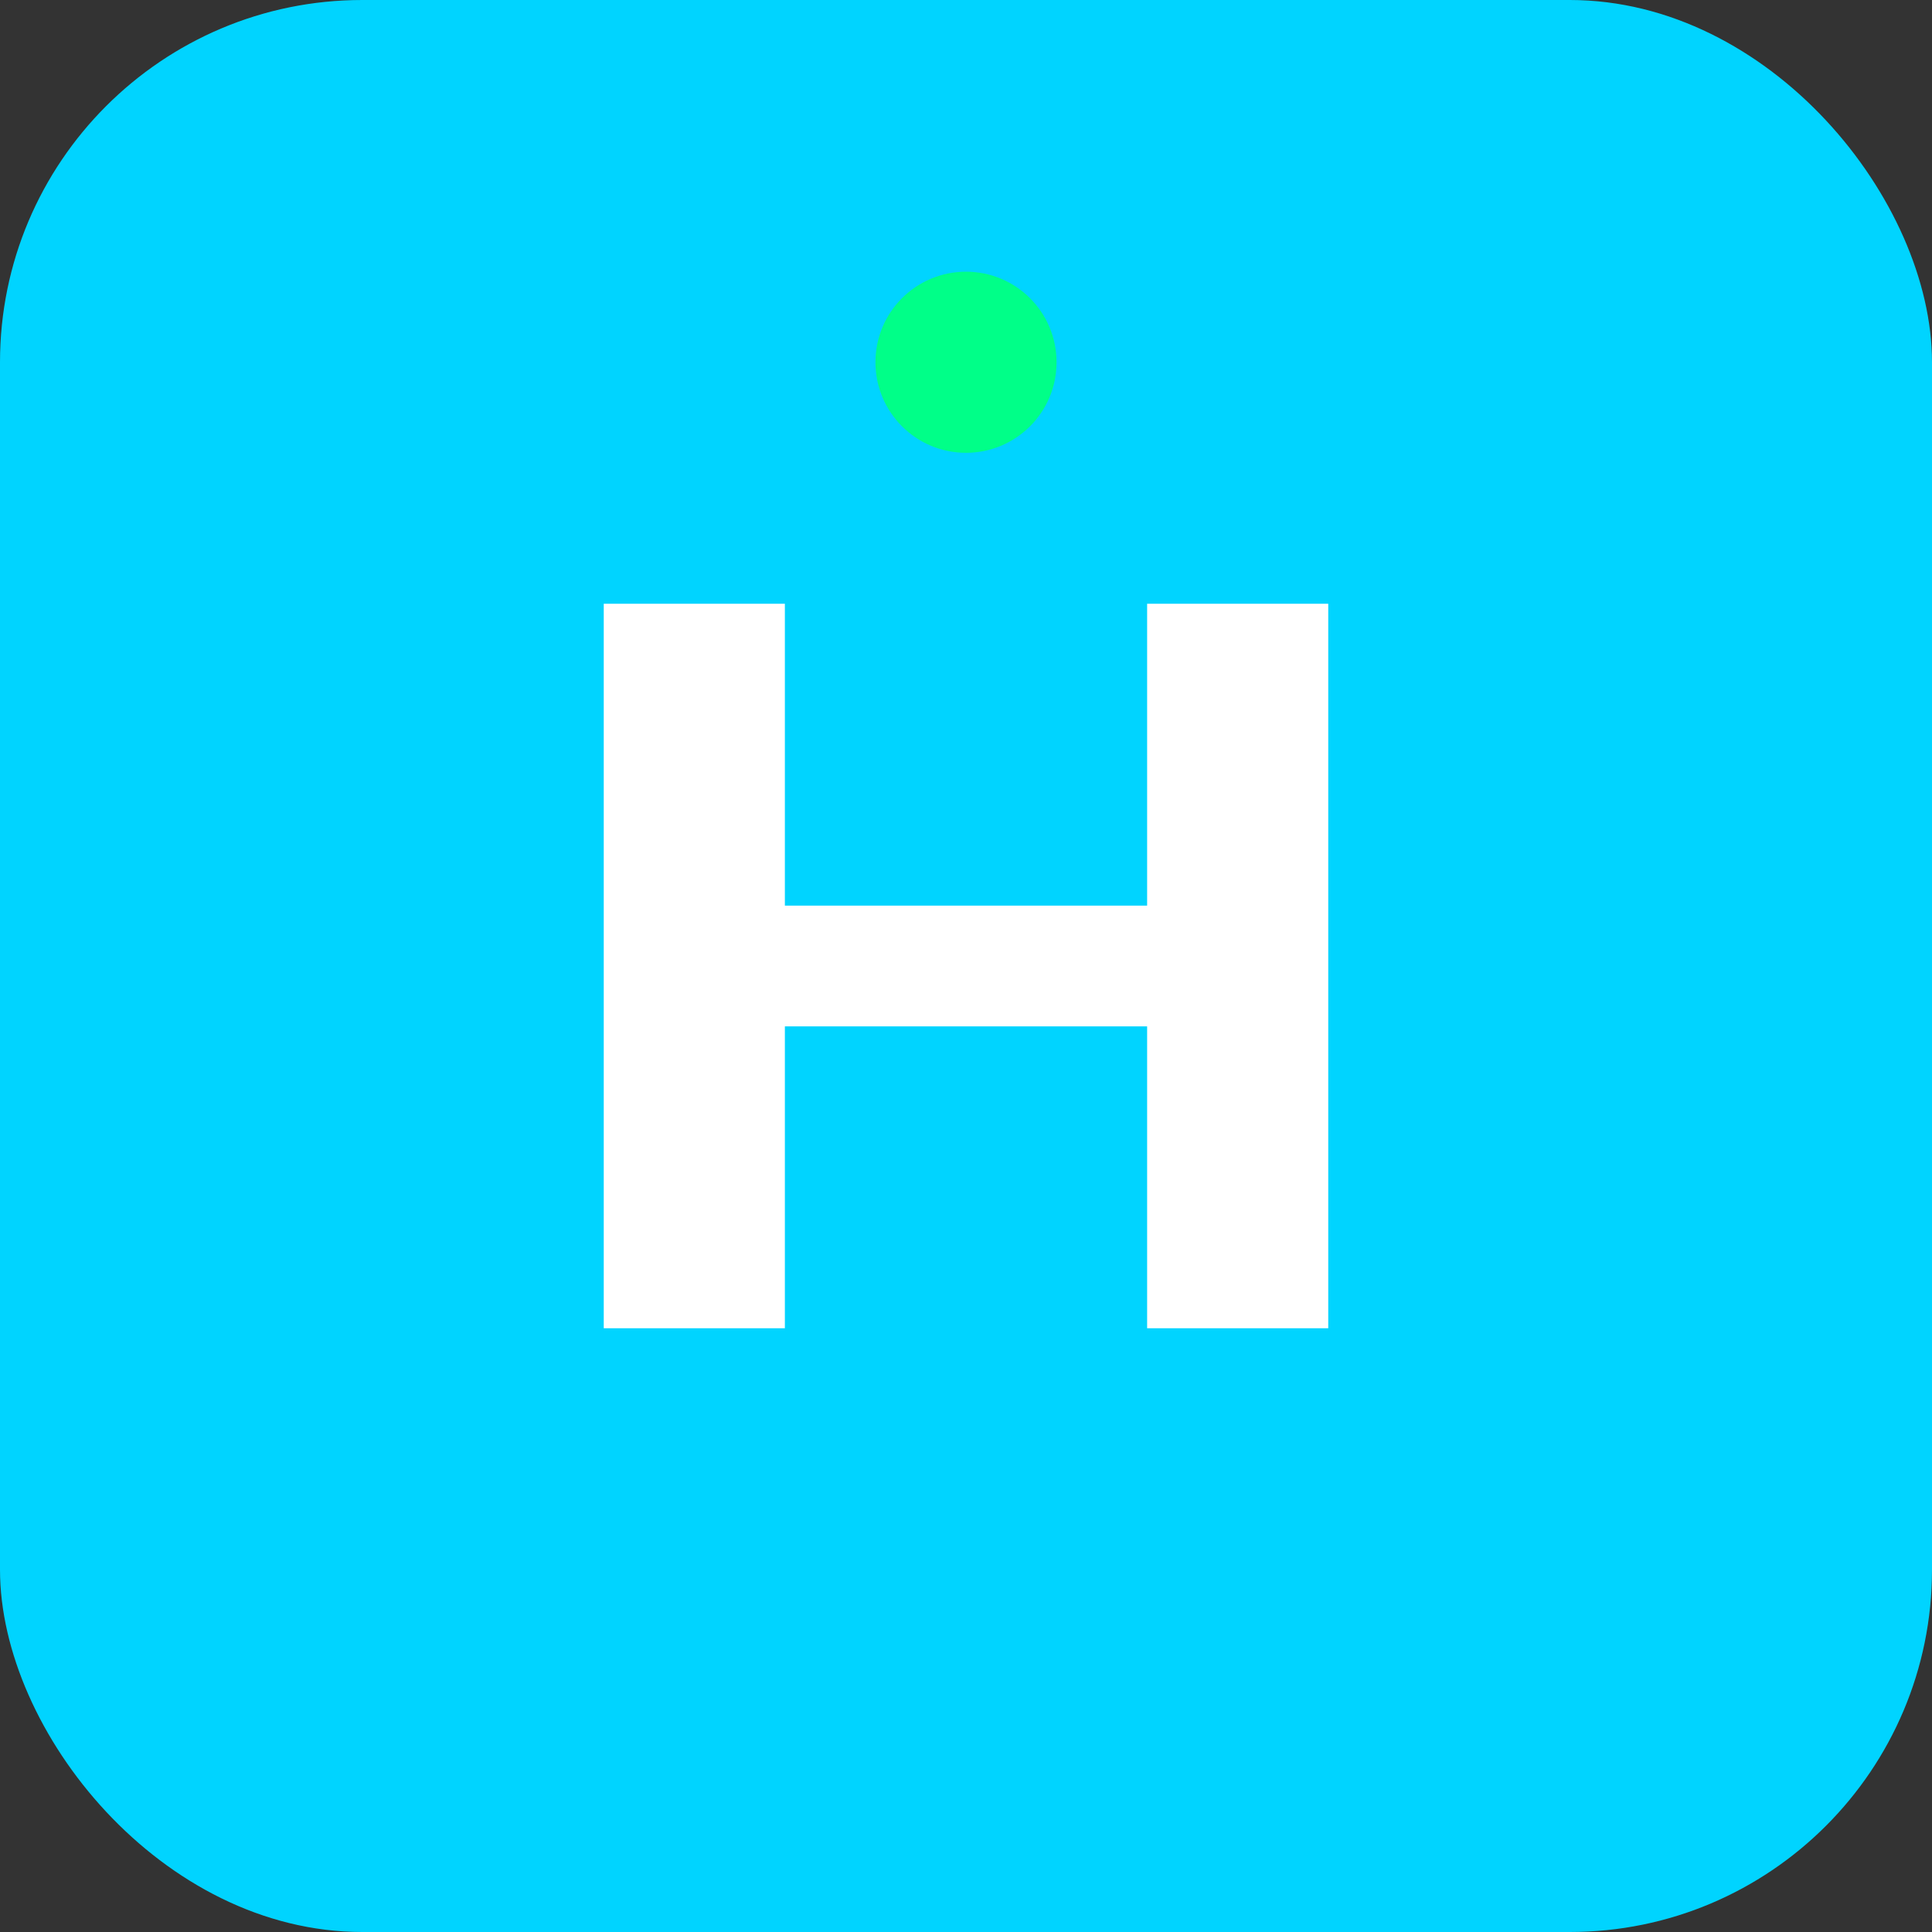
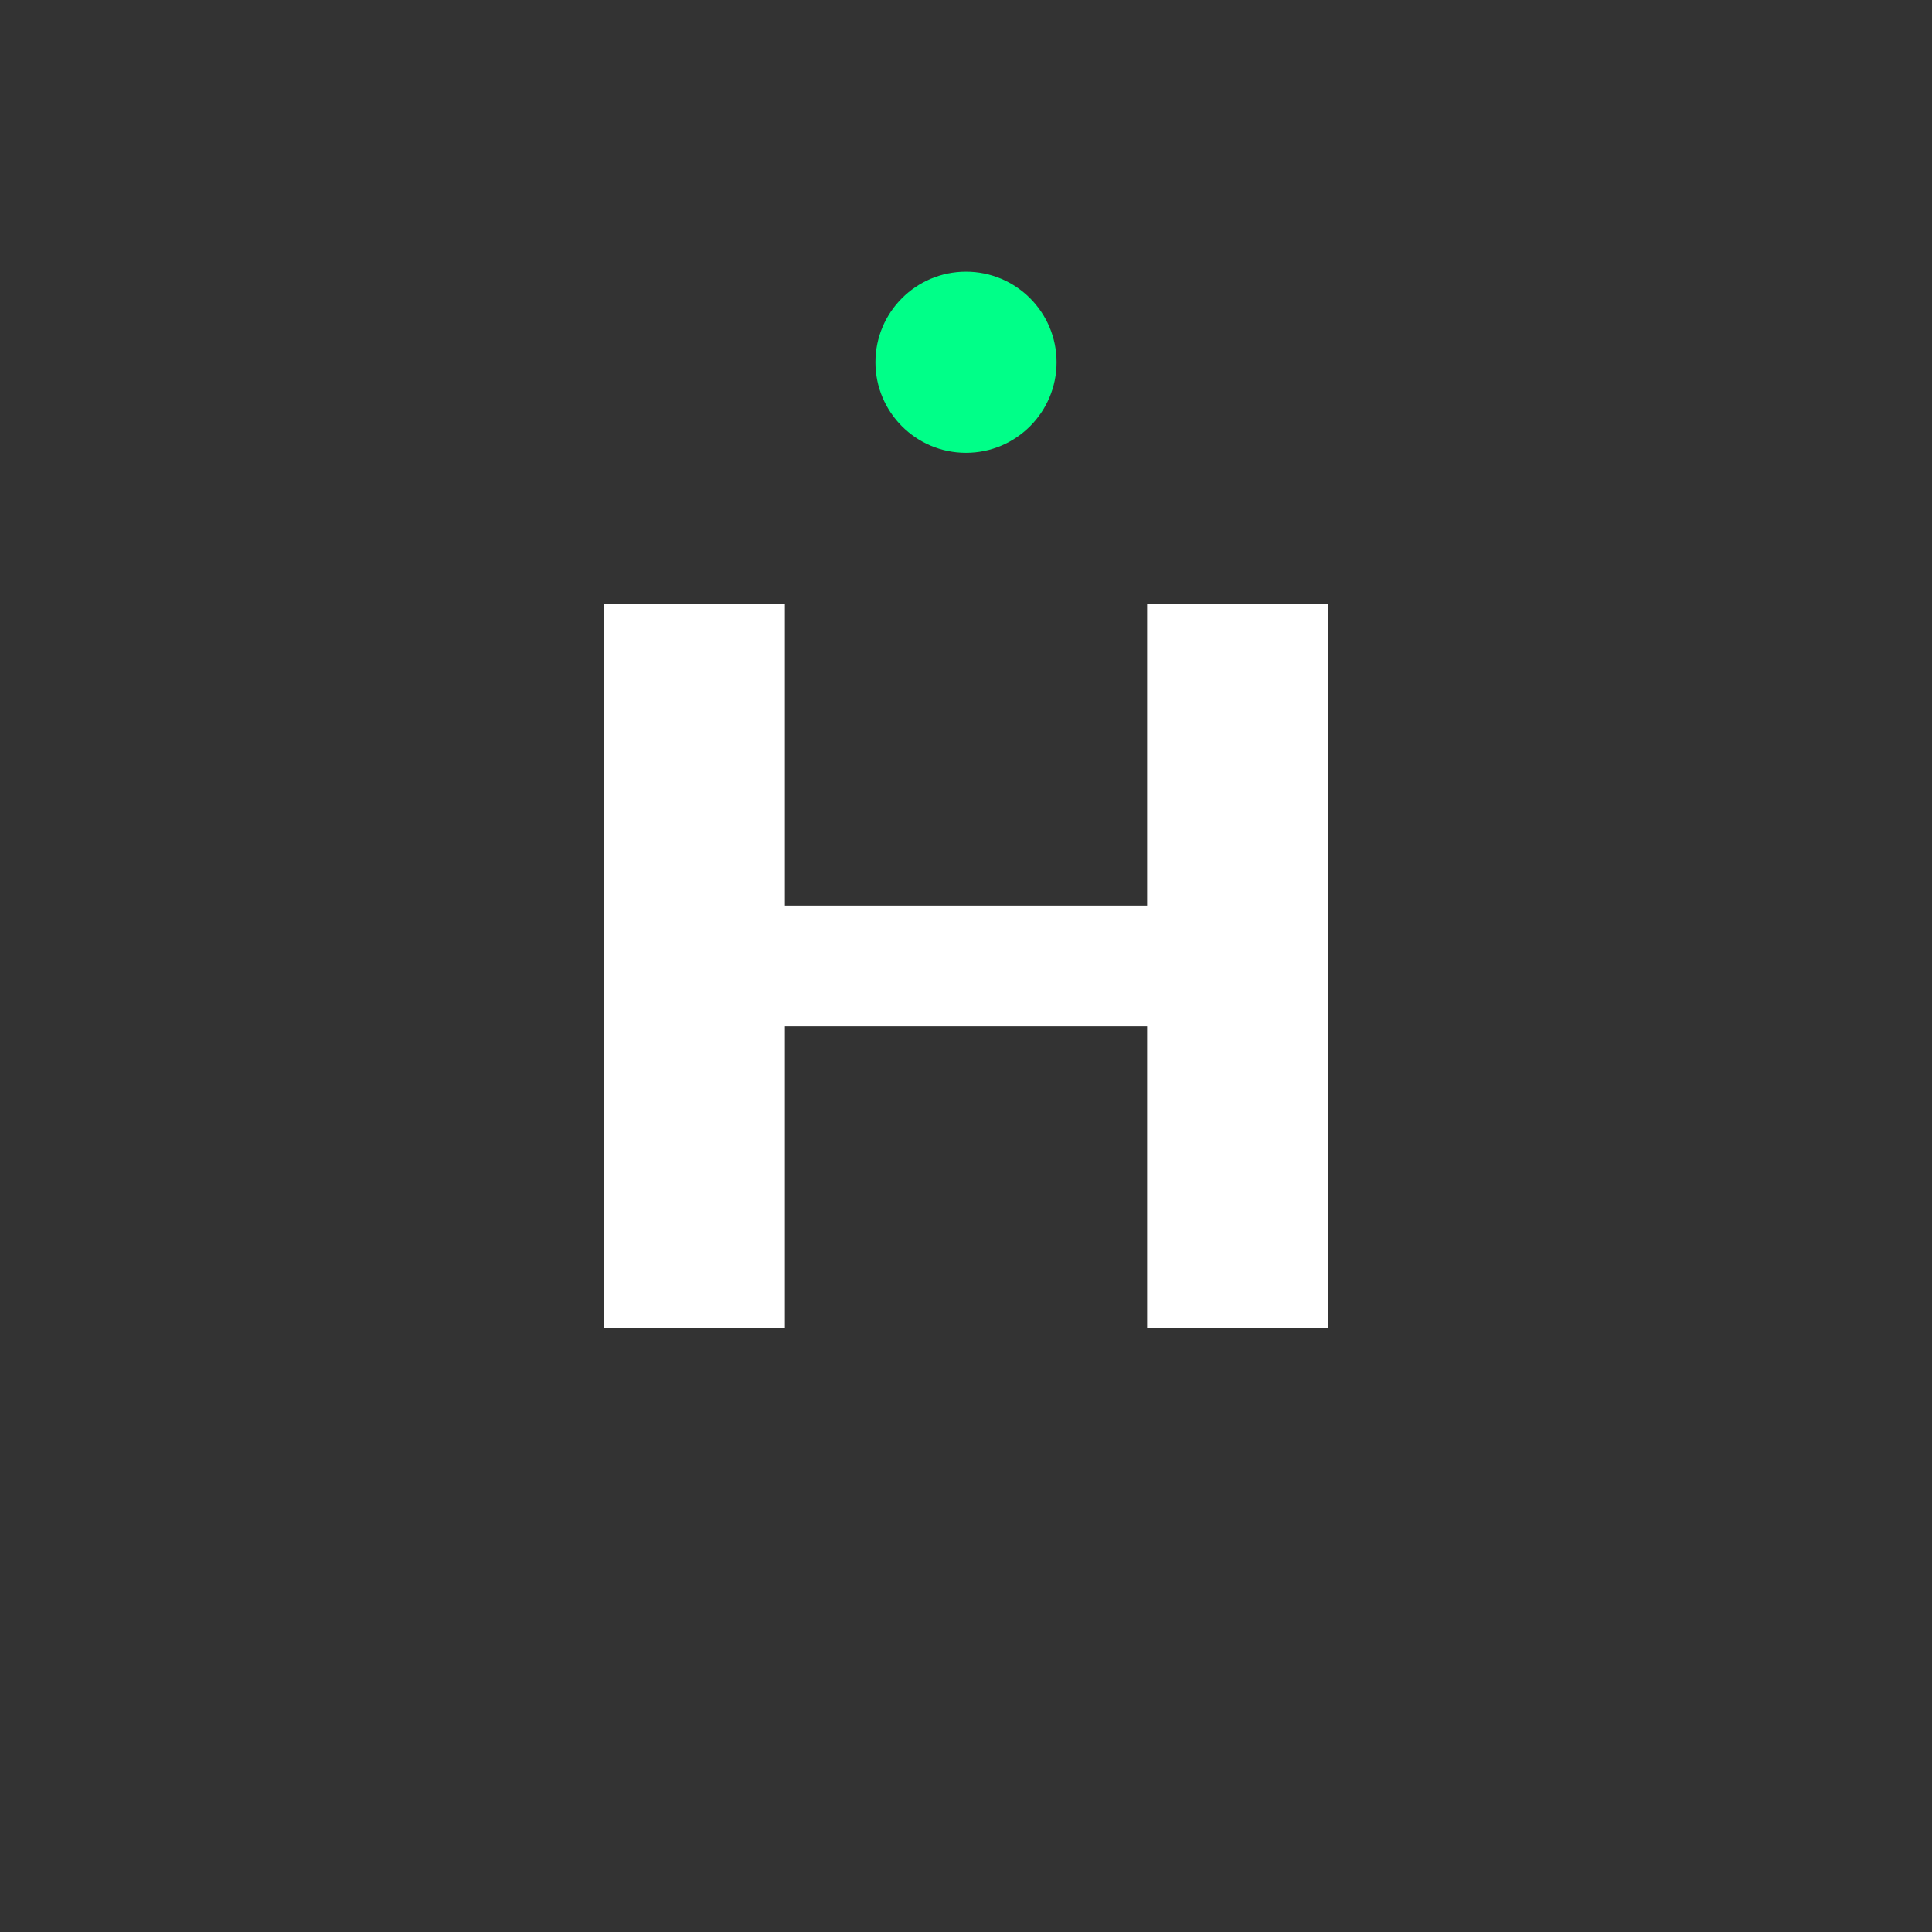
<svg xmlns="http://www.w3.org/2000/svg" width="32" height="32" viewBox="0 0 32 32" fill="none">
  <rect x="0" y="0" width="32" height="32" fill="#333333" stroke="none" />
-   <rect width="32" height="32" rx="6" fill="#00d4ff" />
  <path d="M10 22V10h3v5h6v-5h3v12h-3v-5h-6v5h-3z" fill="white" />
  <circle cx="16" cy="6" r="1.5" fill="#00ff88" />
</svg>